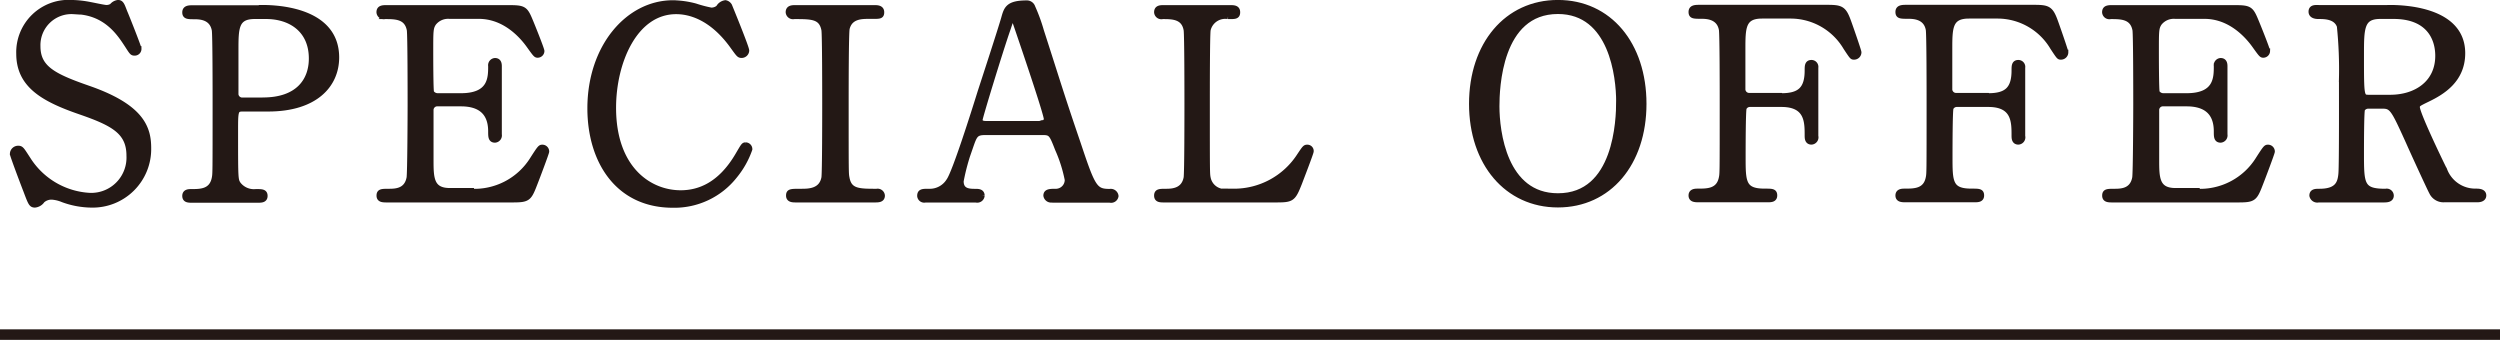
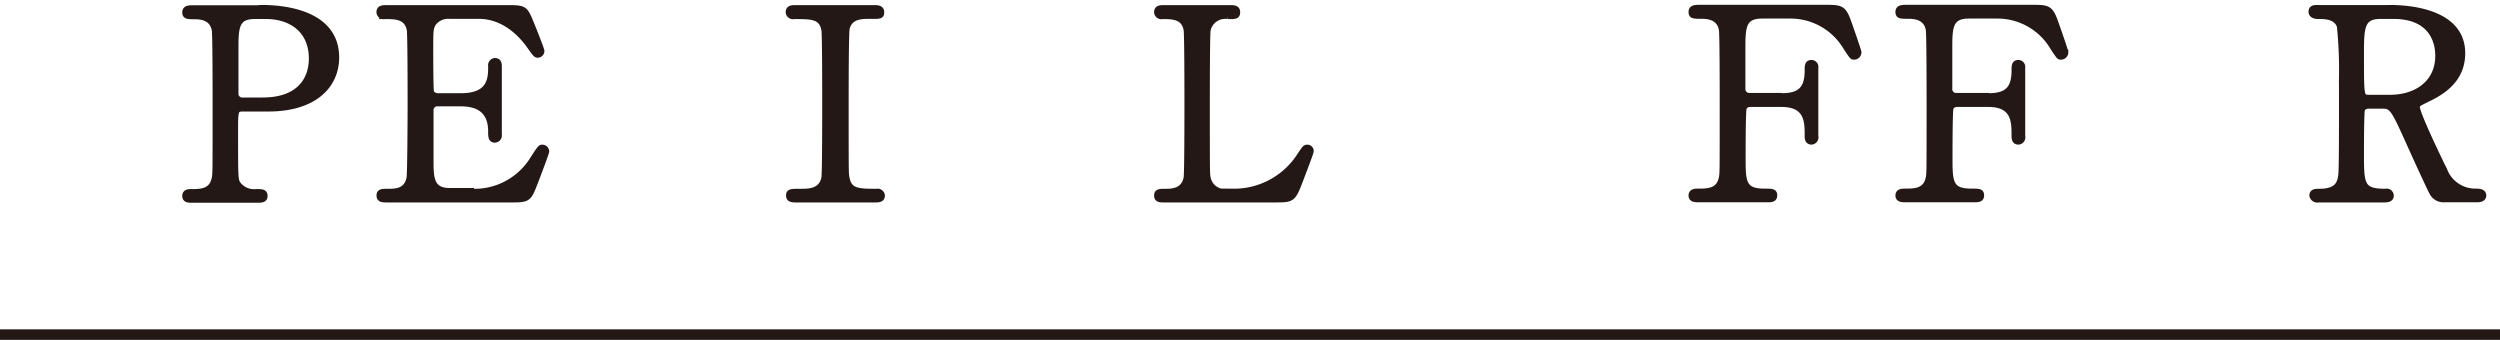
<svg xmlns="http://www.w3.org/2000/svg" id="_レイヤー_" data-name="&lt;レイヤー&gt;" viewBox="0 0 334.6 45.49">
  <defs>
    <style>.cls-1{fill:none;stroke-width:1.41px;}.cls-1,.cls-2{stroke:#231815;stroke-miterlimit:10;}.cls-2{fill:#231815;stroke-width:0.71px;}</style>
  </defs>
  <title>sec12-title</title>
  <line class="cls-1" y1="44.78" x2="334.6" y2="44.78" />
-   <path class="cls-2" d="M2775.45,10622.6c-0.25-.63-1.76-4.62-1.76-4.83a0.75,0.75,0,0,1,.78-0.74c0.39,0,.46.18,1.31,1.48a10.42,10.42,0,0,0,8.29,4.83,5.08,5.08,0,0,0,5.22-5.33c0-3.21-2.12-4.34-6.6-5.89-4.9-1.69-8.15-3.56-8.15-7.76a6.65,6.65,0,0,1,7.06-6.84,13.91,13.91,0,0,1,2.5.28c0.39,0.07,1.87.39,2.12,0.39a1.34,1.34,0,0,0,.78-0.21,1.25,1.25,0,0,1,.81-0.46c0.42,0,.53.32,0.88,1.24,0.25,0.56,1.9,4.73,1.9,4.94a0.55,0.55,0,0,1-.6.56c-0.28,0-.35-0.11-0.92-1-1-1.52-2.86-4.55-7.2-4.55a4.51,4.51,0,0,0-4.8,4.66c0,2.93,2.12,4,6.74,5.61,7.13,2.47,8.08,5.29,8.08,8a7.48,7.48,0,0,1-7.66,7.62,11.33,11.33,0,0,1-3.81-.71,4.61,4.61,0,0,0-1.41-.35,1.82,1.82,0,0,0-1.34.46,1.36,1.36,0,0,1-1,.6C2776.19,10624.58,2776.12,10624.37,2775.45,10622.6Z" transform="translate(-2772.01 -10597.17)" />
  <path class="cls-2" d="M2807,10598.19c1.34,0,10.05,0,10.05,6.67,0,3.67-2.82,6.88-9.14,6.88h-3.39c-1,0-1,.28-1,3,0,6.46,0,6.49.39,7.09a2.64,2.64,0,0,0,2.36,1c0.78,0,1.2,0,1.2.56s-0.49.56-1,.56h-8.71c-0.53,0-1,0-1-.56s0.53-.56.88-0.56c1.2,0,2.72,0,3.07-1.83,0.11-.56.11-0.6,0.11-10,0-1.66,0-9.21-.11-9.81-0.32-1.69-1.83-1.8-2.68-1.8s-1.27,0-1.27-.56,0.49-.6,1-0.6H2807Zm0.21,12.38c4.66,0,6.49-2.58,6.49-5.57,0-3.88-2.86-5.64-6.07-5.64h-1.52c-2.54,0-2.54,1.55-2.54,4.62,0,0.49,0,5.5,0,5.82a0.86,0.86,0,0,0,.92.78h2.68Z" transform="translate(-2772.01 -10597.17)" />
  <path class="cls-2" d="M2834.9,10622.78a9.17,9.17,0,0,0,8.43-4.37c0.88-1.37,1-1.52,1.23-1.52a0.56,0.56,0,0,1,.6.56c0,0.18-1.27,3.53-1.48,4.06-0.88,2.29-.92,2.4-3.21,2.4h-16.62c-0.6,0-1.09,0-1.09-.56s0.35-.56,1.34-0.56,2.36-.11,2.68-1.83c0.11-.6.14-8.71,0.14-9.74,0-1.41,0-9.42-.11-10.05-0.35-1.8-1.87-1.8-3.28-1.8a0.62,0.62,0,0,1-.78-0.56c0-.6.49-0.6,1.09-0.6h16.09c2.19,0,2.36.07,3.07,1.8,0.21,0.49,1.52,3.74,1.52,4a0.55,0.55,0,0,1-.56.53c-0.21,0-.28-0.07-1.09-1.2-1.09-1.55-3.39-4-6.77-4h-3.92a2.45,2.45,0,0,0-2.12.92c-0.42.63-.42,1-0.42,3.74,0,0.46,0,5.26.11,5.54a1,1,0,0,0,.85.46h3.1c4,0,4-2.4,4-4a0.61,0.61,0,0,1,.56-0.71c0.6,0,.56.6,0.56,0.88,0,1.31,0,7.62,0,9a0.62,0.62,0,0,1-.56.74c-0.56,0-.56-0.46-0.56-1.16,0-3-2-3.7-4-3.7h-3.1a0.85,0.85,0,0,0-.92.81c0,0.28,0,6.1,0,6.63,0,2.47,0,4.2,2.54,4.2h2.72Z" transform="translate(-2772.01 -10597.17)" />
-   <path class="cls-2" d="M2869.64,10597.94s2.29,5.57,2.29,6a0.66,0.66,0,0,1-.67.63c-0.32,0-.39-0.11-1.13-1.13-3-4.23-6.14-4.73-7.62-4.73-5.54,0-8.4,6.77-8.4,12.88,0,8.18,4.8,11.4,9,11.4,2.47,0,5.29-1.06,7.62-5,0.81-1.38.81-1.41,1.09-1.41a0.55,0.55,0,0,1,.53.56,11.66,11.66,0,0,1-2,3.56,10.28,10.28,0,0,1-8.29,3.92c-7.44,0-11.08-6-11.08-12.95,0-8.25,5.12-14.11,11.08-14.11a12.24,12.24,0,0,1,3,.42,17.24,17.24,0,0,0,2.12.56,1.45,1.45,0,0,0,1-.35,1.25,1.25,0,0,1,.92-0.64A0.81,0.81,0,0,1,2869.64,10597.94Z" transform="translate(-2772.01 -10597.17)" />
  <path class="cls-2" d="M2878.57,10623.91c-0.46,0-1,0-1-.56s0.28-.56,1.66-0.56c1,0,2.72,0,3.07-1.83,0.11-.6.11-8.71,0.11-9.74,0-1.45,0-9.42-.11-10.05-0.35-1.8-1.62-1.8-4-1.8a0.63,0.63,0,0,1-.78-0.56c0-.6.53-0.6,1-0.6H2889c0.42,0,1,0,1,.6s-0.32.53-1.62,0.53c-1.06,0-2.58,0-3,1.62-0.14.49-.14,8.43-0.14,10.05,0,9.35,0,9.38.11,9.95,0.32,1.83,1.59,1.83,4,1.83a0.62,0.62,0,0,1,.74.56c0,0.56-.53.56-1,0.56h-10.41Z" transform="translate(-2772.01 -10597.17)" />
-   <path class="cls-2" d="M2912.86,10623.91a0.69,0.69,0,0,1-.85-0.56c0-.56.56-0.56,1.41-0.56a1.55,1.55,0,0,0,1.45-1.55,19.1,19.1,0,0,0-1.31-4.13c-0.78-2-.88-2.22-2-2.22h-7.66c-1.31,0-1.45.35-2,1.94a28.15,28.15,0,0,0-1.27,4.59c0,1.38,1.13,1.38,2,1.38,0.42,0,.81.07,0.81,0.56a0.64,0.64,0,0,1-.81.56h-6.77a0.59,0.59,0,0,1-.74-0.53c0-.6.39-0.6,1.2-0.6a3,3,0,0,0,2.68-1.41c0.81-1.09,3.42-9.38,4.2-11.89,0.46-1.41,2.72-8.33,3.17-9.91,0.35-1.24.56-2,3.07-2a0.81,0.81,0,0,1,.78.56,23.34,23.34,0,0,1,1.16,3.18c2.47,7.66,2.68,8.5,4.9,15,2,6,2.26,6.49,4.27,6.49a0.69,0.69,0,0,1,.81.6,0.65,0.65,0,0,1-.81.53h-7.62Zm-1.66-10.2a0.78,0.78,0,0,0,.88-0.56c0-.74-3.35-10.55-4-12.45-0.21-.6-0.28-0.92-0.53-0.92s-0.25.11-.64,1.27c-1,2.86-3.74,11.82-3.74,12.14,0,0.53.53,0.53,1,.53h7Z" transform="translate(-2772.01 -10597.17)" />
  <path class="cls-2" d="M2937.06,10622.78a10.42,10.42,0,0,0,8.89-4.8c0.67-1,.74-1.09,1-1.09a0.49,0.49,0,0,1,.53.53c0,0.21-1.34,3.67-1.55,4.23-0.88,2.22-1,2.26-3.32,2.26h-14.78c-0.53,0-1,0-1-.56s0.39-.56,1.27-0.56,2.36-.11,2.68-1.83c0.11-.6.11-8.71,0.11-9.74,0-1.41,0-9.42-.11-10.05-0.32-1.8-1.87-1.8-3.17-1.8a0.62,0.62,0,0,1-.78-0.56c0-.6.49-0.6,1-0.6h8.75c0.56,0,1.06,0,1.06.6s-0.39.56-1.27,0.56a2.36,2.36,0,0,0-2.68,1.8c-0.11.64-.11,8.15-0.11,9.81,0,9.38,0,9.42.11,10a2.26,2.26,0,0,0,2.43,1.83h1Z" transform="translate(-2772.01 -10597.17)" />
-   <path class="cls-2" d="M2980.52,10624.58c-6.81,0-11.54-5.57-11.54-13.51s4.69-13.55,11.54-13.55,11.5,5.57,11.5,13.55S2987.33,10624.58,2980.52,10624.58Zm8.15-13.83c0-3.25-.92-12.06-8.15-12.06-7.9,0-8.18,10.37-8.18,12.7,0,3.39,1,12,8.18,12C2988.39,10623.41,2988.67,10613.15,2988.67,10610.75Z" transform="translate(-2772.01 -10597.17)" />
  <path class="cls-2" d="M3010.44,10610c2.43,0,3.46-.88,3.46-3.39,0-.6,0-1.06.56-1.06a0.57,0.57,0,0,1,.56.67v9.17a0.62,0.62,0,0,1-.56.78c-0.56,0-.56-0.53-0.56-0.88,0-1.83,0-4.16-3.46-4.16h-4.2a0.87,0.87,0,0,0-.81.49c-0.14.28-.14,5.75-0.14,6.53,0,3.35,0,4.62,2.89,4.62,1,0,1.34,0,1.34.56s-0.49.56-1,.56h-9.07c-0.56,0-1.09,0-1.09-.56s0.56-.56.92-0.56c1.27,0,2.79,0,3.14-1.83,0.11-.56.11-0.6,0.11-10,0-1.66,0-9.17-.11-9.81-0.32-1.76-2-1.8-2.72-1.8-1,0-1.34,0-1.34-.56s0.49-.6,1.09-0.6h17c2,0,2.33.11,3,2,0.18,0.49,1.34,3.81,1.34,4a0.63,0.63,0,0,1-.64.63c-0.25,0-.25,0-1.09-1.27a8.6,8.6,0,0,0-7.3-4.23h-3.92c-2.58,0-2.58,1.59-2.58,4.52,0,0.46,0,5,0,5.36a0.86,0.86,0,0,0,.92.78h4.2Z" transform="translate(-2772.01 -10597.17)" />
  <path class="cls-2" d="M3038.13,10610c2.43,0,3.46-.88,3.46-3.39,0-.6,0-1.06.56-1.06a0.57,0.57,0,0,1,.56.67v9.17a0.62,0.62,0,0,1-.56.78c-0.56,0-.56-0.53-0.56-0.88,0-1.83,0-4.16-3.46-4.16h-4.2a0.87,0.87,0,0,0-.81.49c-0.14.28-.14,5.75-0.14,6.53,0,3.35,0,4.62,2.89,4.62,1,0,1.34,0,1.34.56s-0.49.56-1,.56h-9.07c-0.56,0-1.09,0-1.09-.56s0.56-.56.92-0.56c1.27,0,2.79,0,3.14-1.83,0.11-.56.11-0.6,0.11-10,0-1.66,0-9.17-.11-9.81-0.32-1.76-2-1.8-2.72-1.8-1,0-1.34,0-1.34-.56s0.49-.6,1.09-0.6h17c2,0,2.33.11,3,2,0.18,0.49,1.34,3.81,1.34,4a0.63,0.63,0,0,1-.64.63c-0.25,0-.25,0-1.09-1.27a8.59,8.59,0,0,0-7.3-4.23h-3.92c-2.58,0-2.58,1.59-2.58,4.52,0,0.46,0,5,0,5.36a0.86,0.86,0,0,0,.92.78h4.2Z" transform="translate(-2772.01 -10597.17)" />
-   <path class="cls-2" d="M3065.86,10622.78a9.17,9.17,0,0,0,8.43-4.37c0.88-1.37,1-1.52,1.23-1.52a0.56,0.56,0,0,1,.6.56c0,0.18-1.27,3.53-1.48,4.06-0.88,2.29-.92,2.4-3.21,2.4h-16.62c-0.6,0-1.09,0-1.09-.56s0.35-.56,1.34-0.56,2.36-.11,2.68-1.83c0.11-.6.14-8.71,0.14-9.74,0-1.41,0-9.42-.11-10.05-0.35-1.8-1.87-1.8-3.28-1.8a0.62,0.62,0,0,1-.78-0.56c0-.6.49-0.6,1.09-0.6h16.09c2.19,0,2.36.07,3.07,1.8,0.21,0.49,1.52,3.74,1.52,4a0.55,0.55,0,0,1-.56.53c-0.21,0-.28-0.07-1.09-1.2-1.09-1.55-3.39-4-6.77-4h-3.92a2.45,2.45,0,0,0-2.12.92c-0.42.63-.42,1-0.42,3.74,0,0.46,0,5.26.11,5.54a1,1,0,0,0,.85.46h3.1c4,0,4-2.4,4-4a0.61,0.61,0,0,1,.56-0.71c0.6,0,.56.6,0.56,0.88,0,1.31,0,7.62,0,9a0.62,0.62,0,0,1-.56.74c-0.56,0-.56-0.46-0.56-1.16,0-3-2-3.7-4-3.7h-3.1a0.85,0.85,0,0,0-.92.81c0,0.28,0,6.1,0,6.63,0,2.47,0,4.2,2.54,4.2h2.72Z" transform="translate(-2772.01 -10597.17)" />
  <path class="cls-2" d="M3091.86,10598.19c1.69,0,9.74.18,9.74,6.1,0,3.6-2.72,5.22-4.69,6.17-1.23.6-1.38,0.67-1.38,1.06,0,0.85,3,7.09,3.67,8.43a4.39,4.39,0,0,0,4.16,2.82c0.35,0,1.06,0,1.06.56s-0.71.56-.88,0.56h-4.41a1.73,1.73,0,0,1-1.66-1c-0.21-.35-2.72-5.82-3.1-6.7-1.94-4.27-2.19-4.83-3.42-4.83H3089a0.94,0.94,0,0,0-.81.42c-0.14.35-.14,5-0.14,5.82,0,4.27,0,5.19,3.25,5.19a0.59,0.59,0,0,1,.74.56c0,0.56-.64.56-1,0.56h-8.71a0.72,0.72,0,0,1-.88-0.56c0-.56.49-0.56,1-0.56,2.43,0,2.79-1.13,2.89-2.43s0.07-10.9.07-12.56a56.69,56.69,0,0,0-.28-7.13c-0.46-1.31-2-1.31-2.79-1.31-0.21,0-1,0-1-.63s0.64-.53,1.06-0.53h9.46Zm-1.27,1.16c-2.54,0-2.54,1.59-2.54,5.22,0,5.54,0,5.64,1,5.64h2.86c3.46,0,6.39-1.91,6.39-5.57,0-2.47-1.34-5.29-5.93-5.29h-1.73Z" transform="translate(-2772.01 -10597.17)" />
</svg>